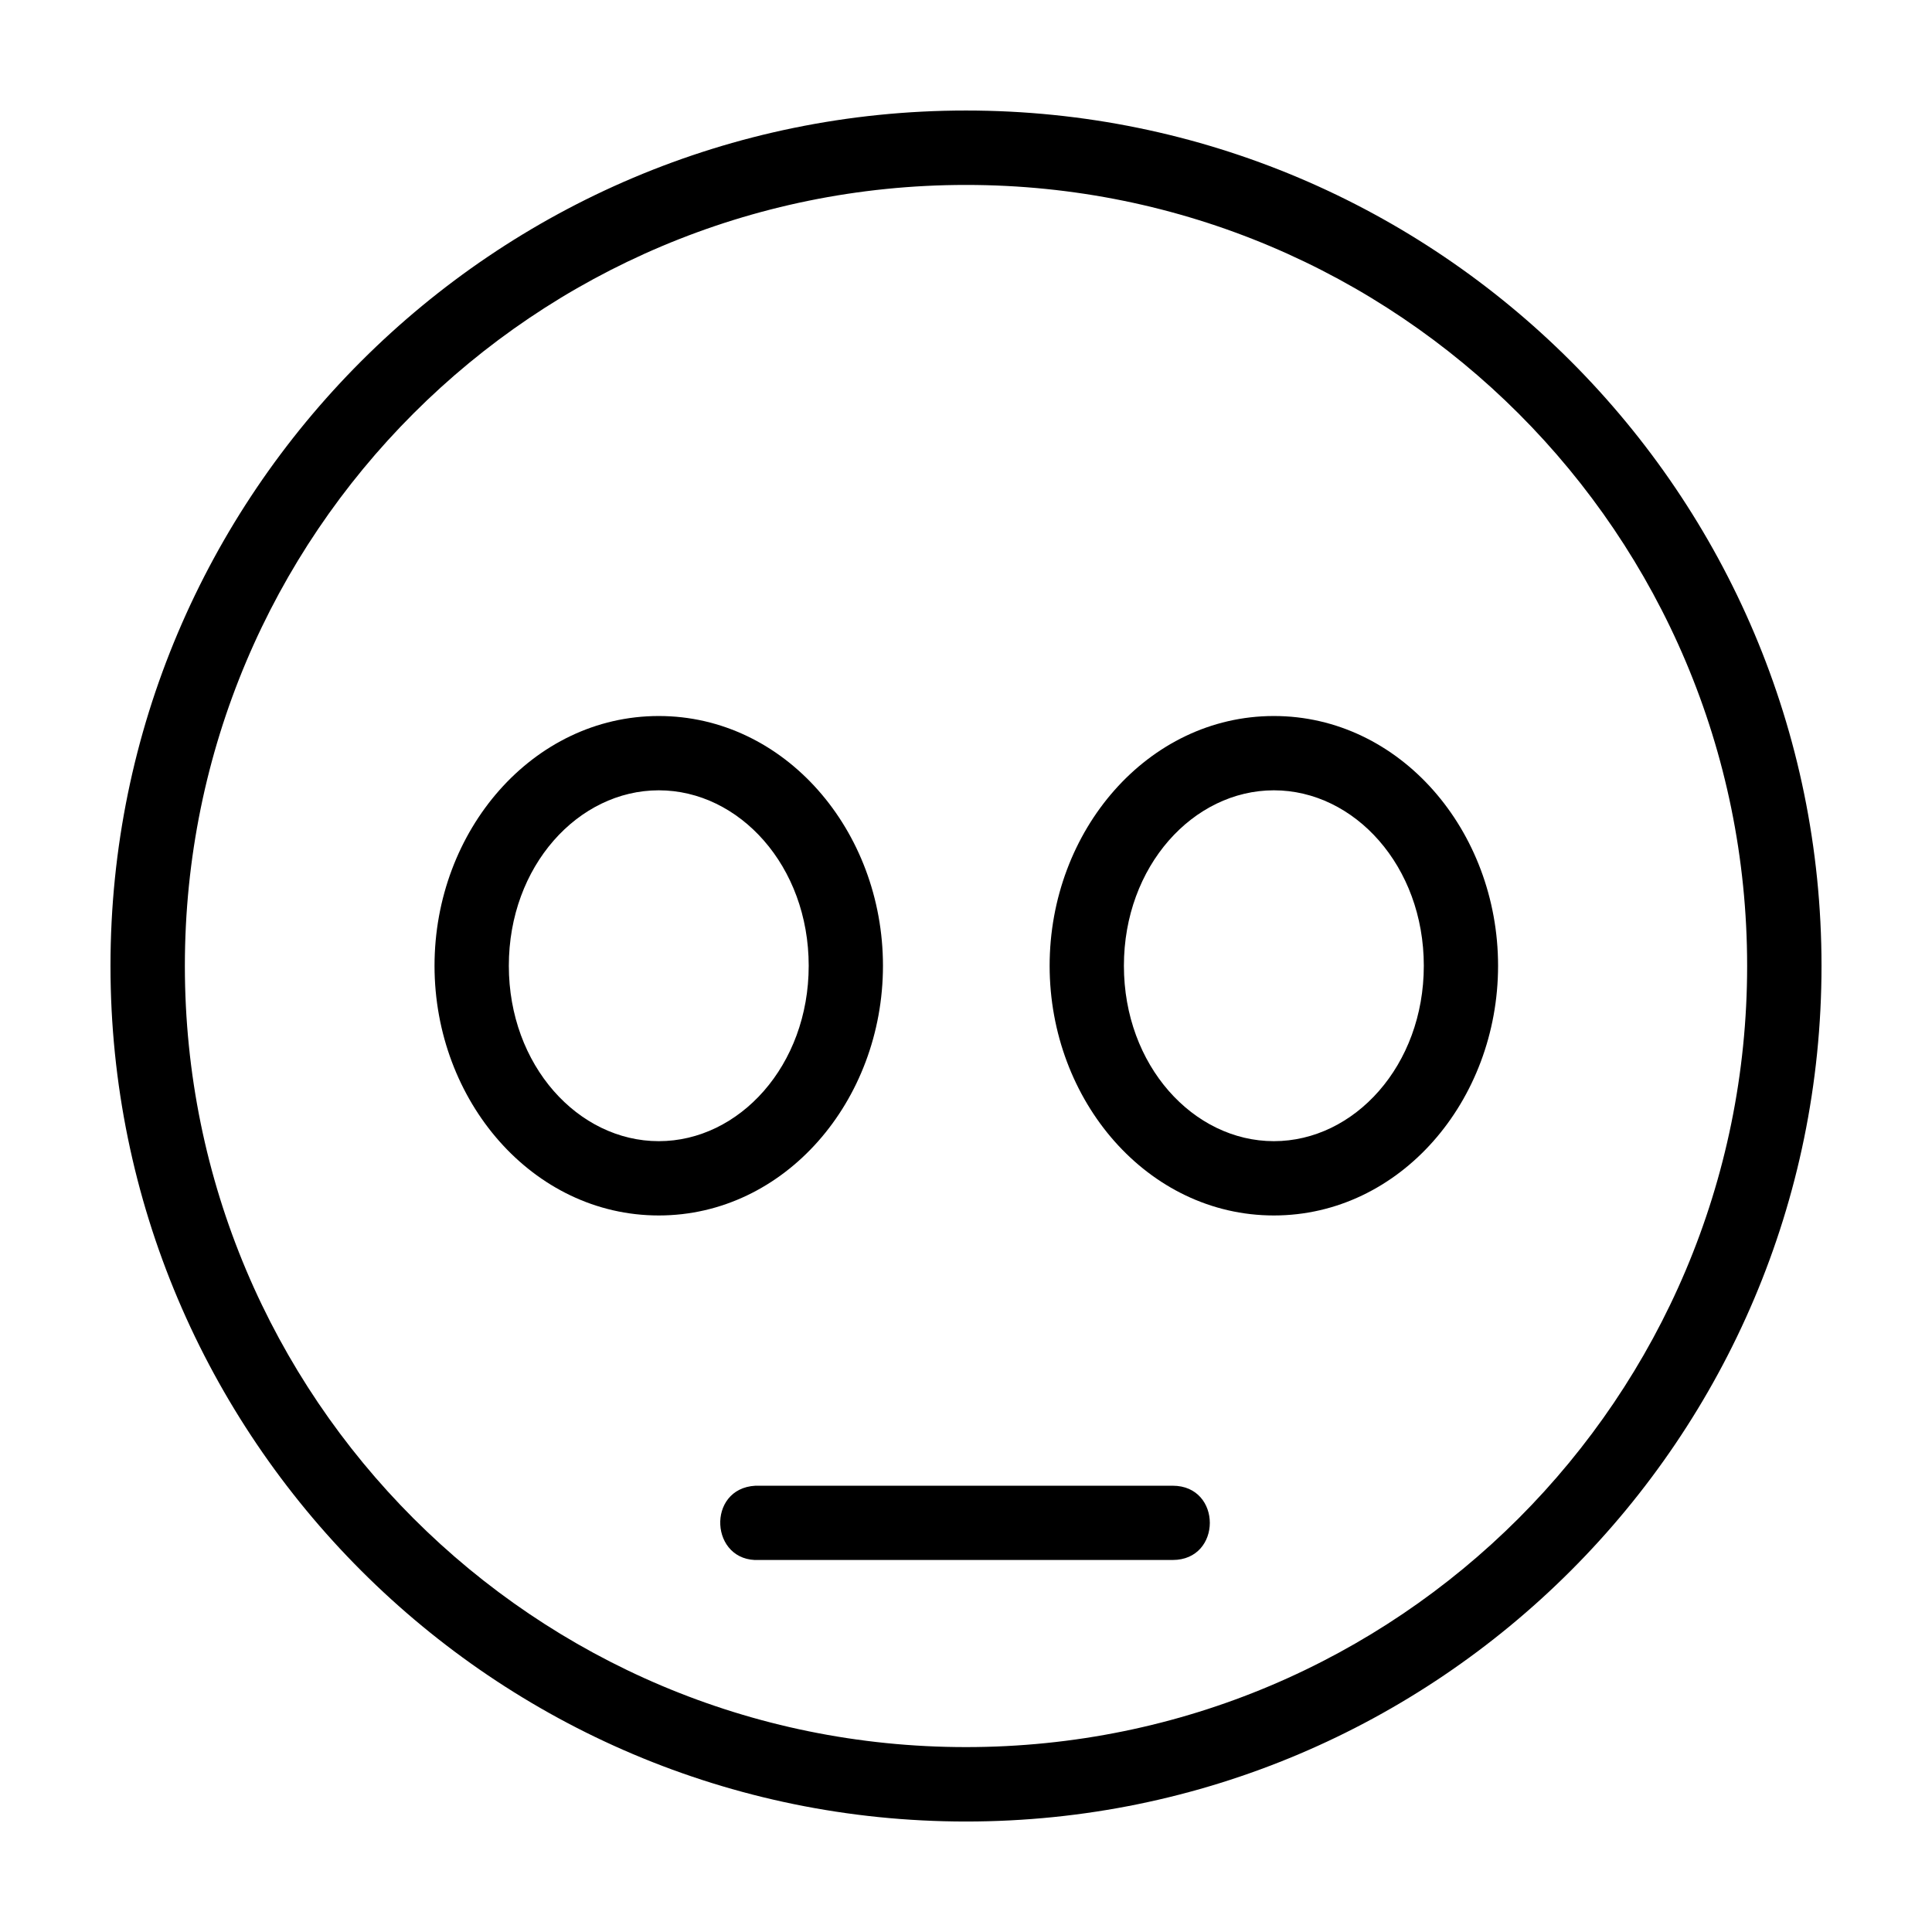
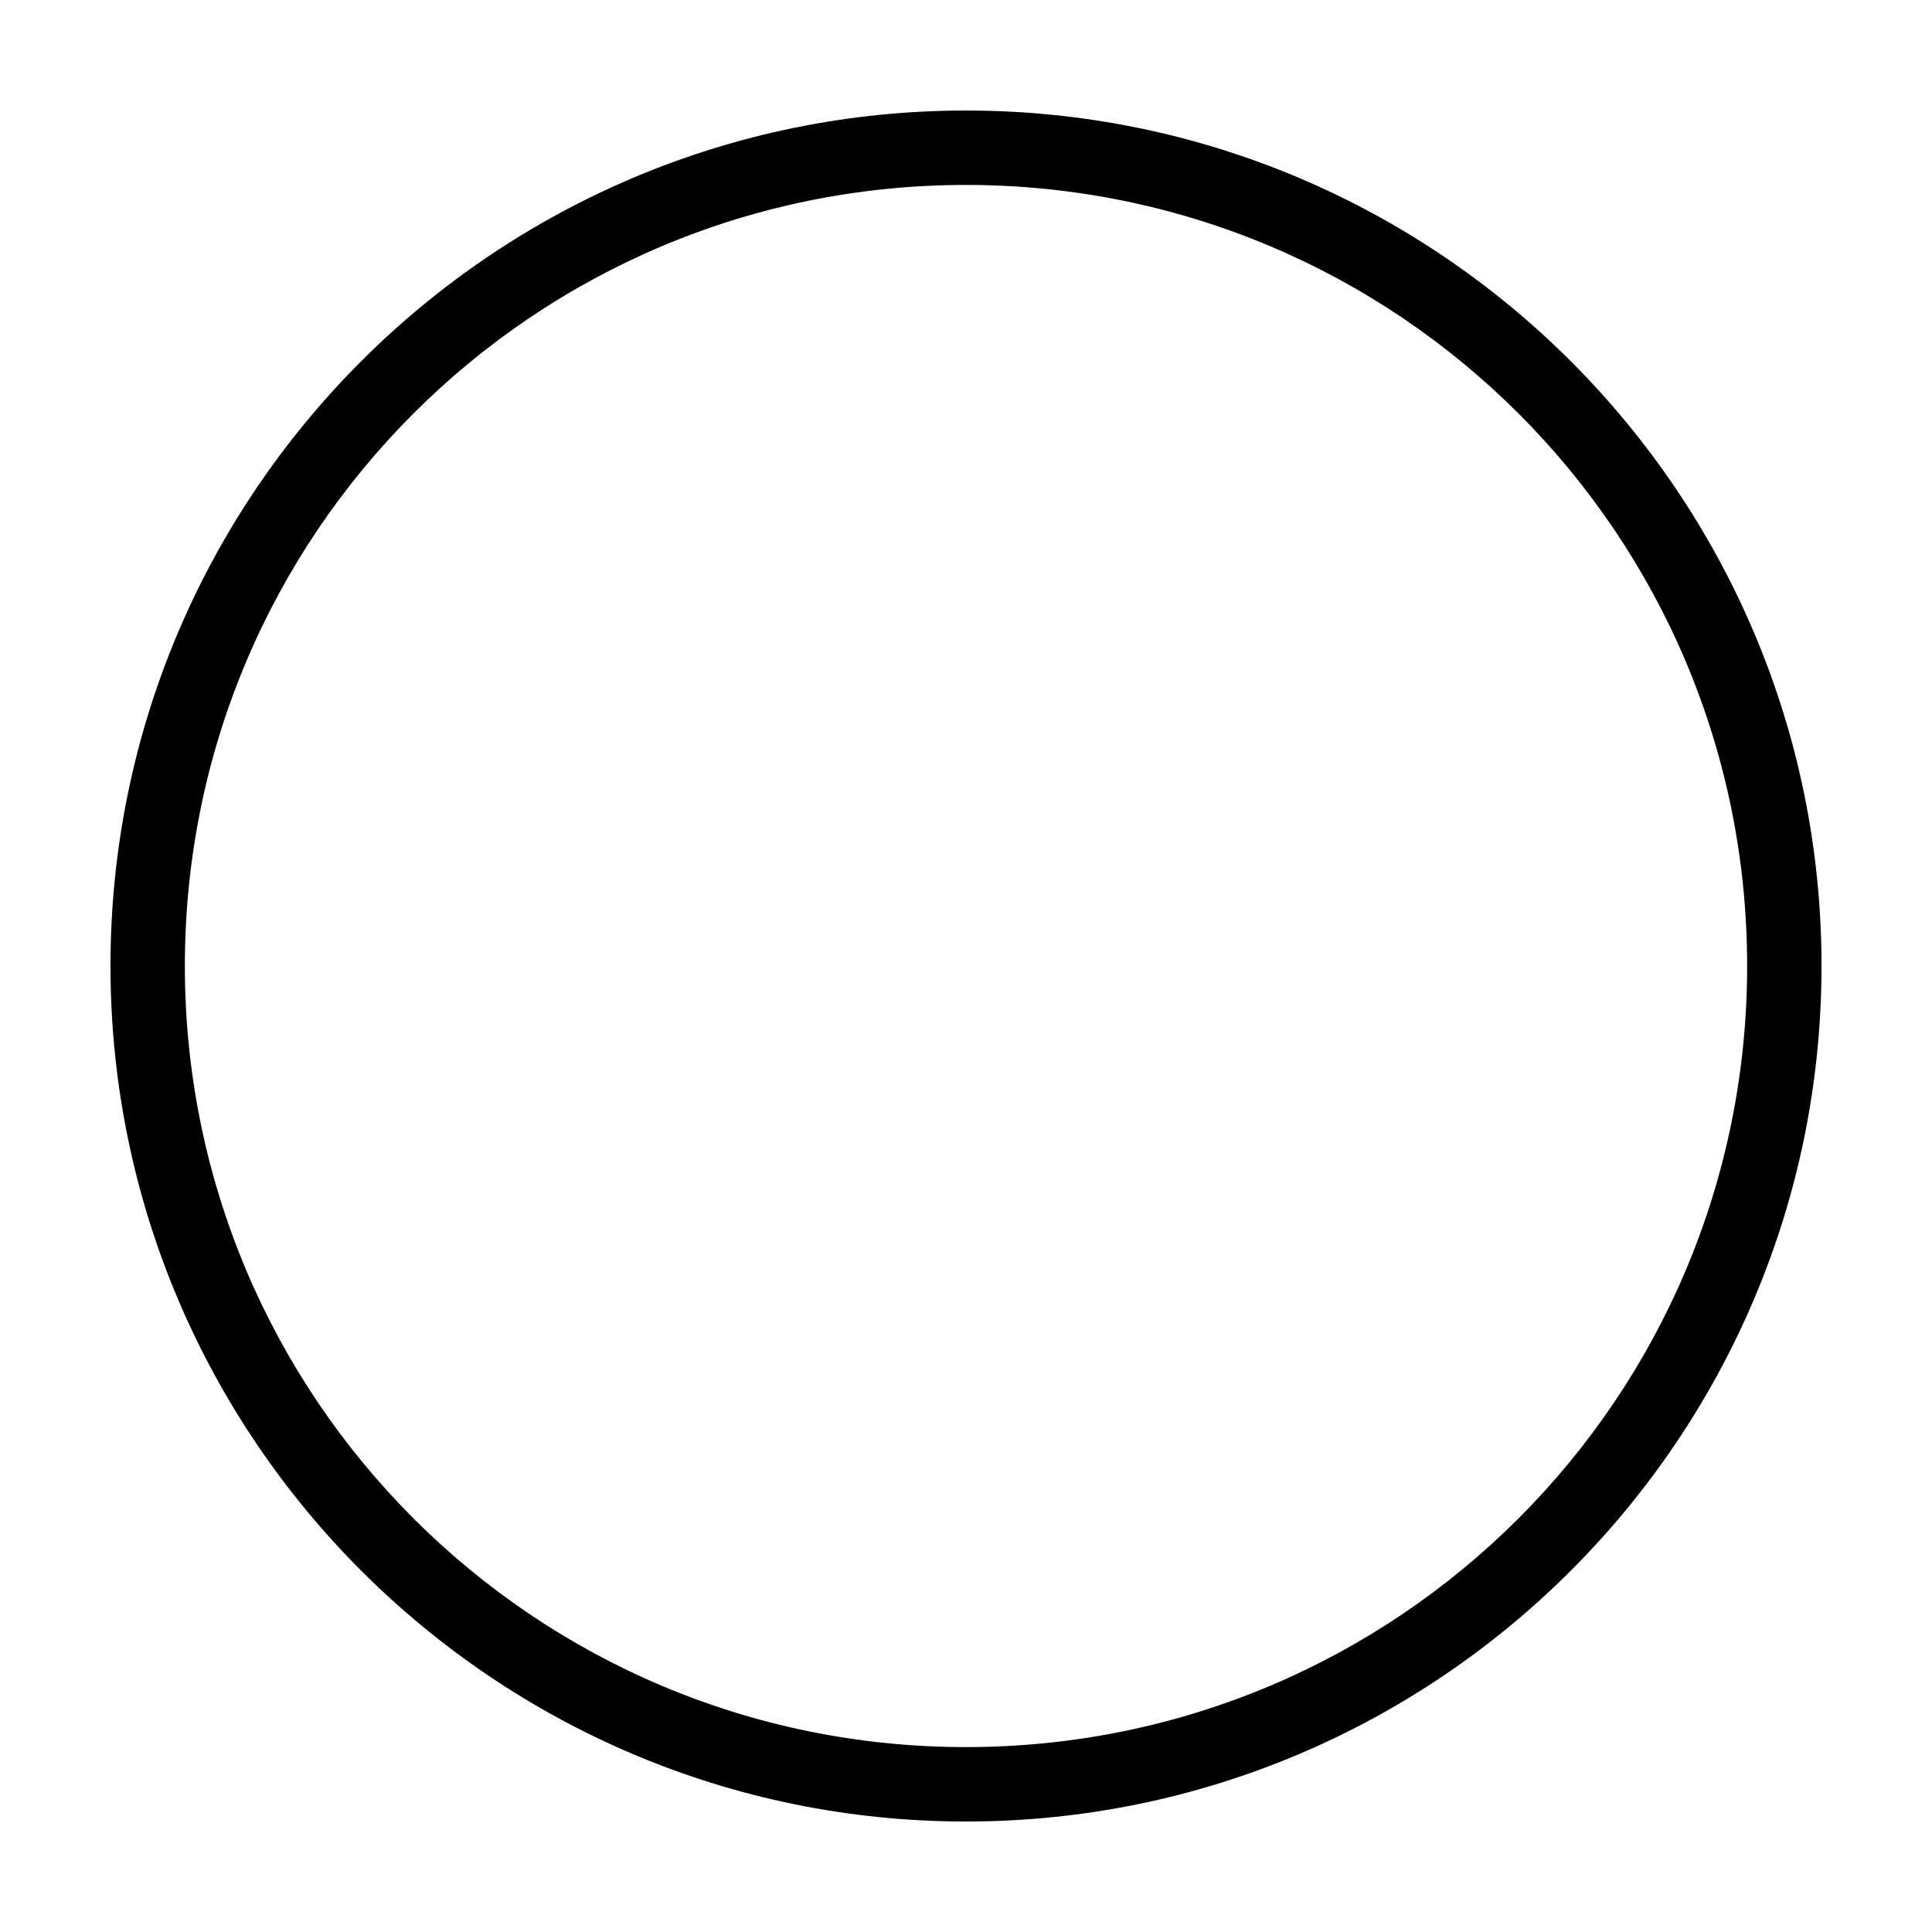
<svg xmlns="http://www.w3.org/2000/svg" fill="#000000" width="800px" height="800px" version="1.1" viewBox="144 144 512 512">
  <g>
-     <path d="m400 173.29c-125.09 0-226.72 101.57-226.72 226.68 0 125.11 101.64 226.75 226.72 226.75 125.09 0 226.72-101.65 226.72-226.75 0-125.11-101.64-226.68-226.72-226.68zm0 19.719c114.43 0 207.01 92.512 207.01 206.96 0 114.45-92.57 207.03-207.01 207.03-114.43 0-207.01-92.582-207.01-207.03 0-114.45 92.57-206.96 207.01-206.96z" />
-     <path d="m318.58 333.75c-33.426 0-59.426 30.395-59.426 66.184 0 35.789 26 66.176 59.426 66.176s59.414-30.383 59.414-66.176c0-35.789-25.988-66.184-59.414-66.184zm163.01 0c-33.426 0-59.426 30.395-59.426 66.184 0 35.789 26 66.176 59.426 66.176s59.414-30.383 59.414-66.176c0-35.789-25.988-66.184-59.414-66.184zm-163.01 19.691c21.344 0 39.734 20.066 39.734 46.496 0 26.426-18.391 46.484-39.734 46.484s-39.734-20.059-39.734-46.484c0-26.426 18.391-46.496 39.734-46.496zm163.01 0c21.344 0 39.734 20.066 39.734 46.496 0 26.426-18.391 46.484-39.734 46.484s-39.742-20.059-39.742-46.484c0-26.426 18.402-46.496 39.742-46.496zm-137.37 184.29c-13.125 0.68-12.109 20.359 1.012 19.68h109.54c13.125 0 13.125-19.68 0-19.68z" />
+     <path d="m400 173.29c-125.09 0-226.72 101.57-226.72 226.68 0 125.11 101.64 226.75 226.72 226.75 125.09 0 226.72-101.65 226.72-226.75 0-125.11-101.64-226.68-226.72-226.68m0 19.719c114.43 0 207.01 92.512 207.01 206.96 0 114.45-92.57 207.03-207.01 207.03-114.43 0-207.01-92.582-207.01-207.03 0-114.45 92.57-206.96 207.01-206.96z" />
  </g>
</svg>